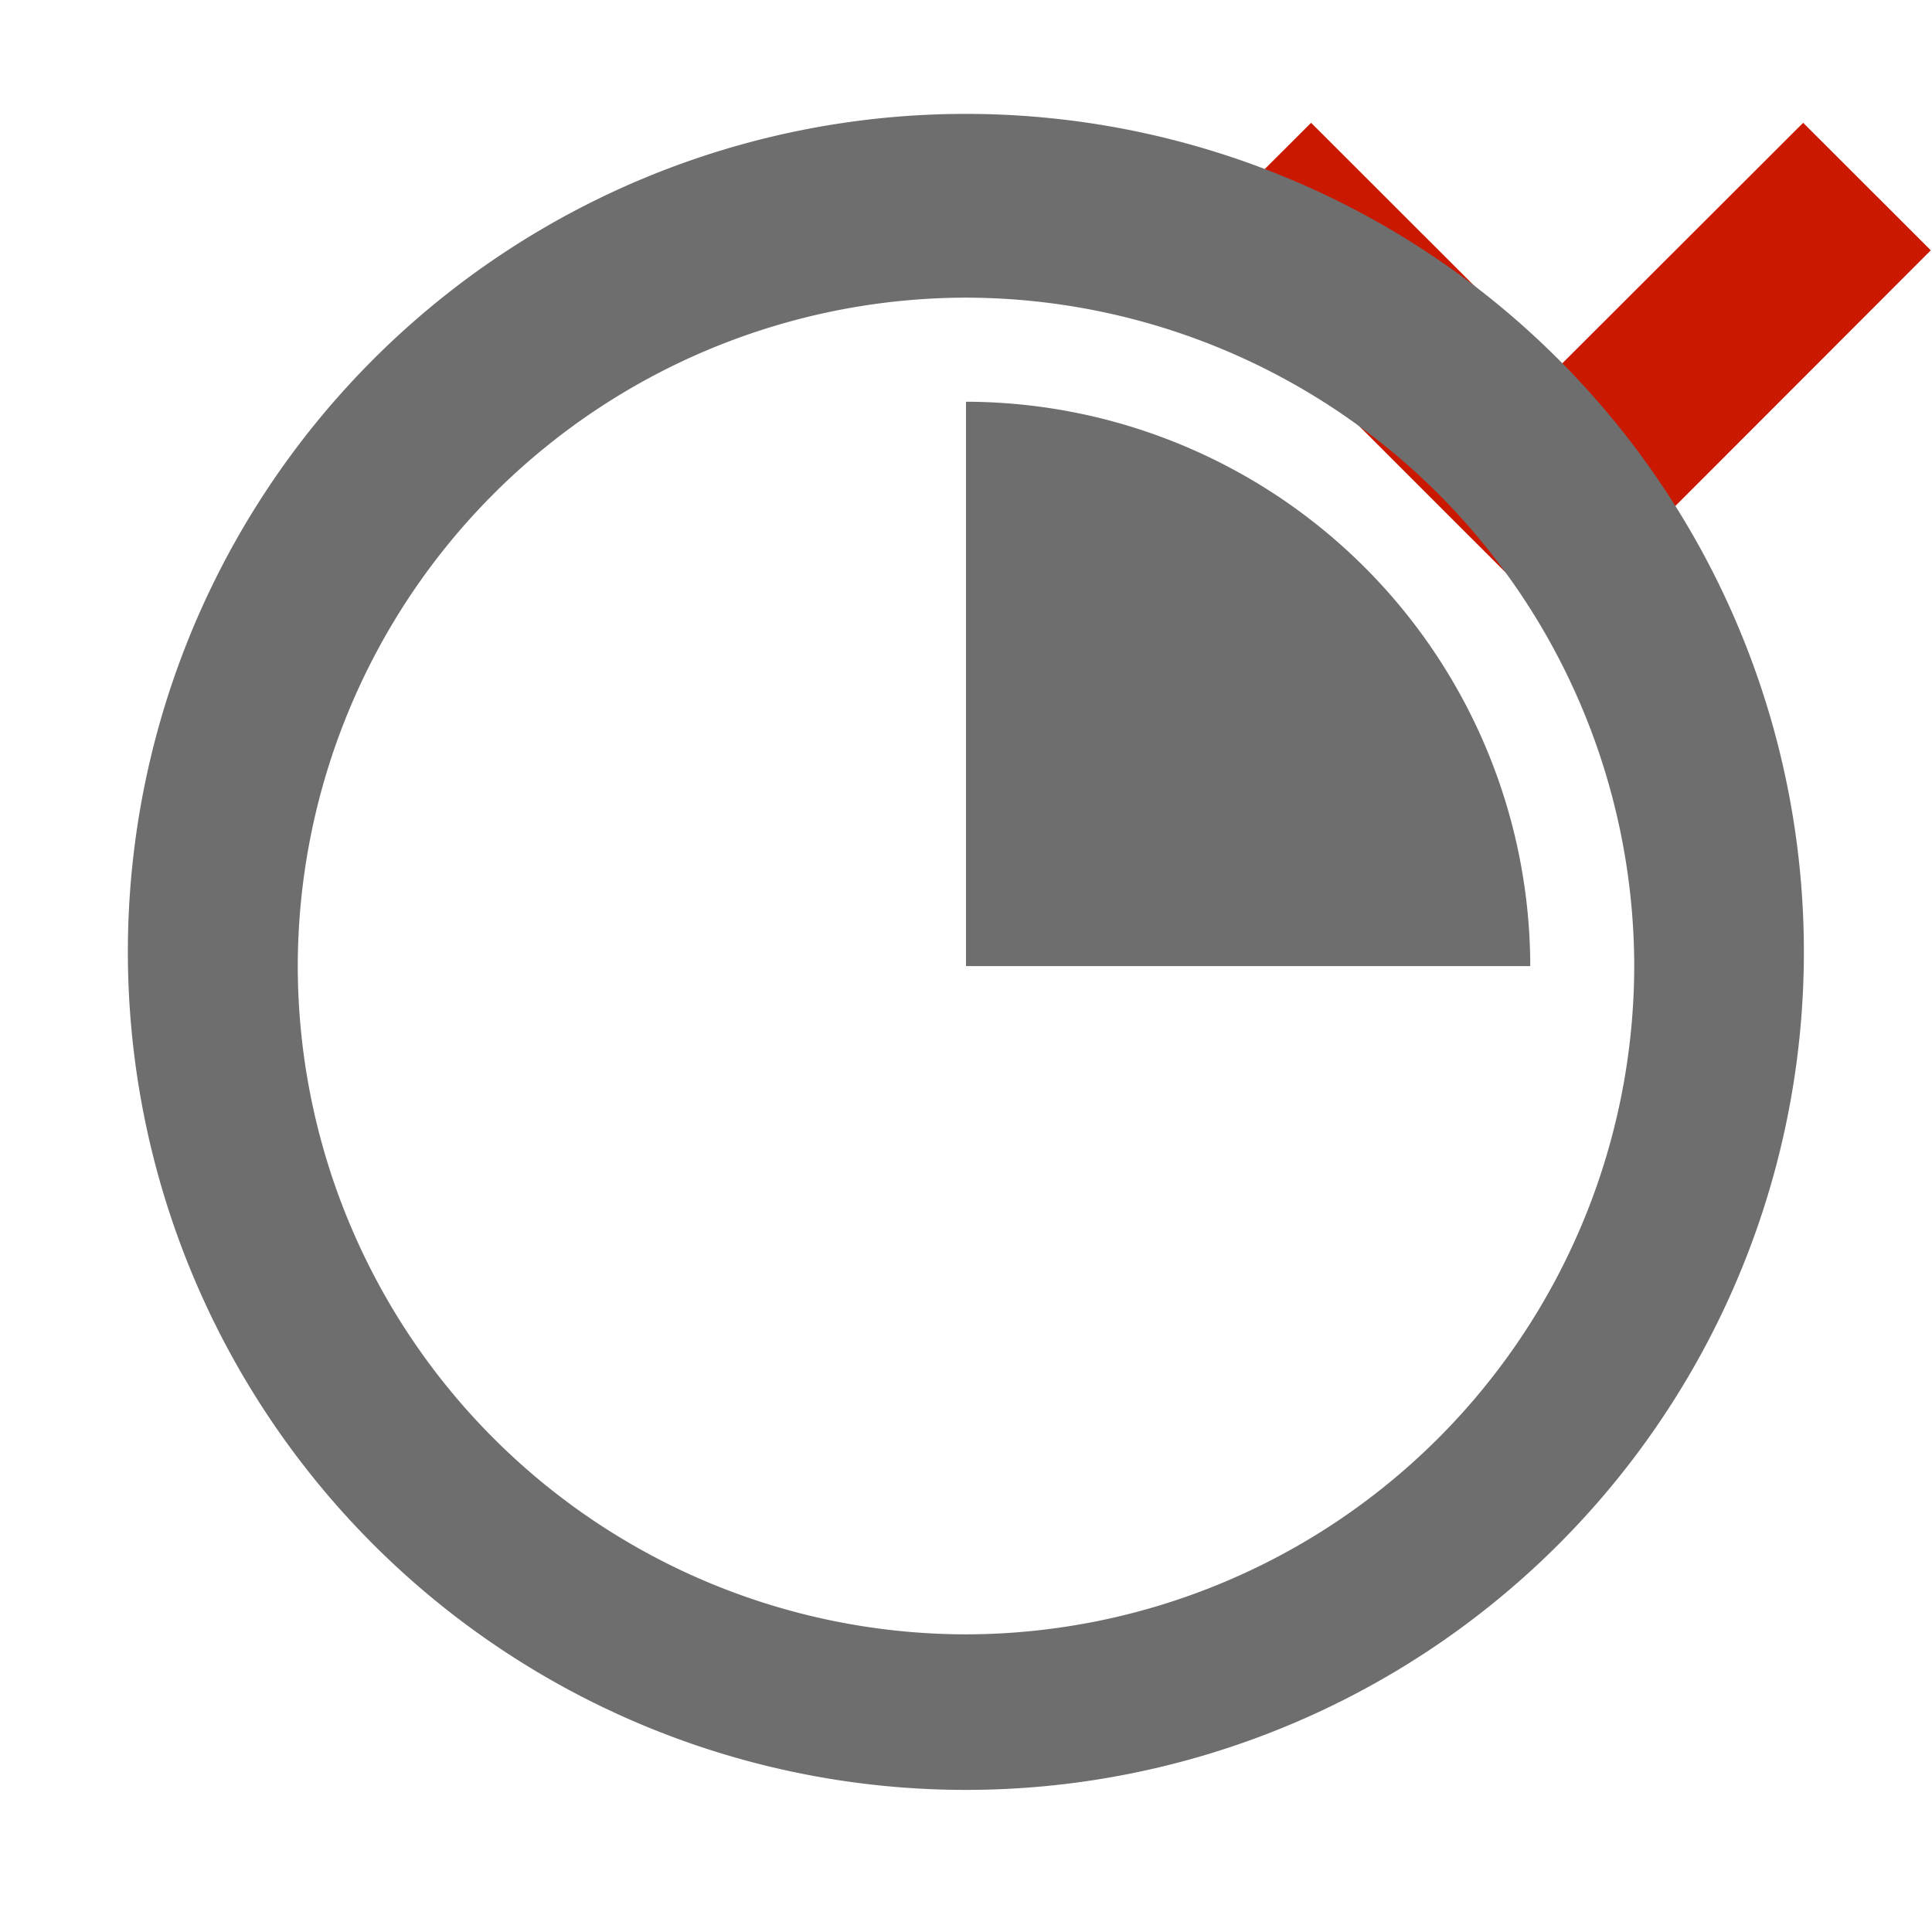
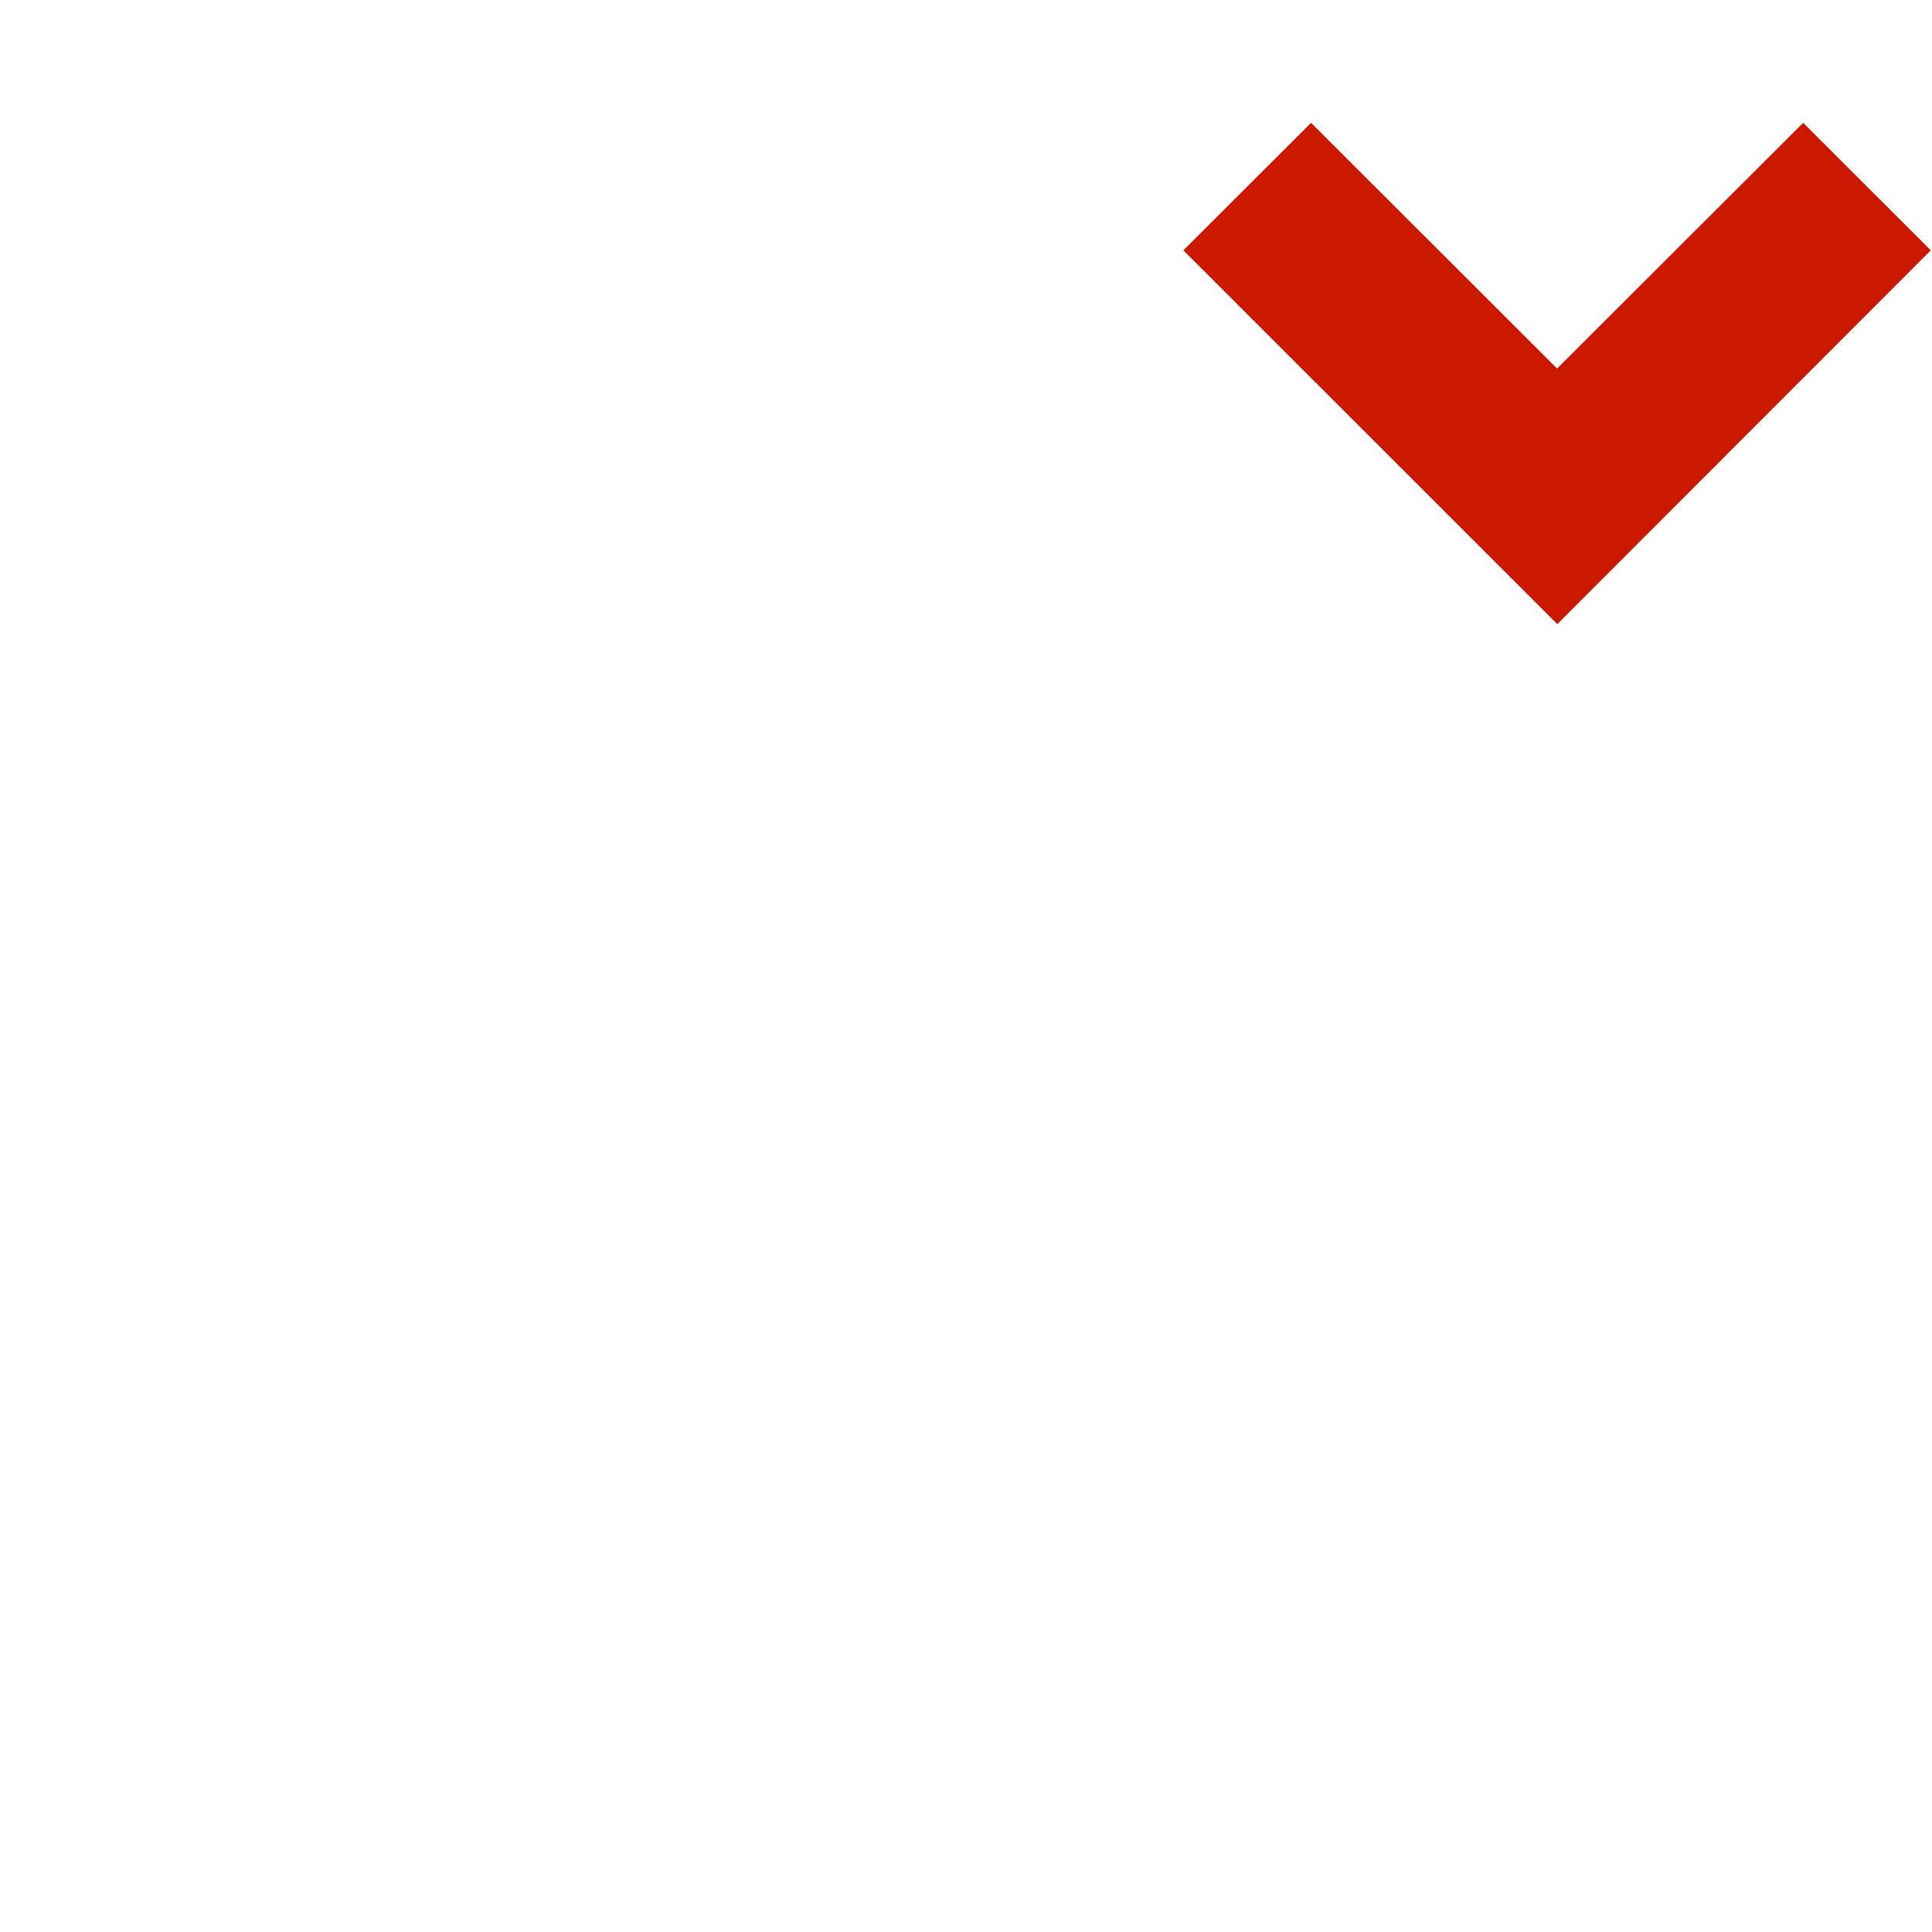
<svg xmlns="http://www.w3.org/2000/svg" width="16" height="16" viewBox="0 0 16 16" shape-rendering="geometricPrecision" fill="#6e6e6e">
  <defs>
    <mask id="a">
      <rect fill="#fff" width="100%" height="100%" />
-       <path fill="#000" d="M14.934-.397l-2.039 2.036-2.037-2.036-2.472 2.47 4.511 4.51 4.507-4.51z" />
    </mask>
  </defs>
  <path fill="#cb1800" d="M12.895 3.052l-2.037-2.035L9.8 2.073l3.097 3.096 3.093-3.096-1.057-1.056z" />
  <g mask="url(#a)">
-     <path d="M14.938 8.001a6.94 6.94 0 10-13.878 0 6.94 6.94 0 0013.878 0zm-12.472 0a5.543 5.543 0 015.531-5.536 5.544 5.544 0 015.537 5.536 5.543 5.543 0 01-5.537 5.534 5.54 5.54 0 01-5.531-5.534z" />
-     <path d="M8 8.001h4.673A4.682 4.682 0 008 3.327v4.674z" />
-   </g>
+     </g>
</svg>